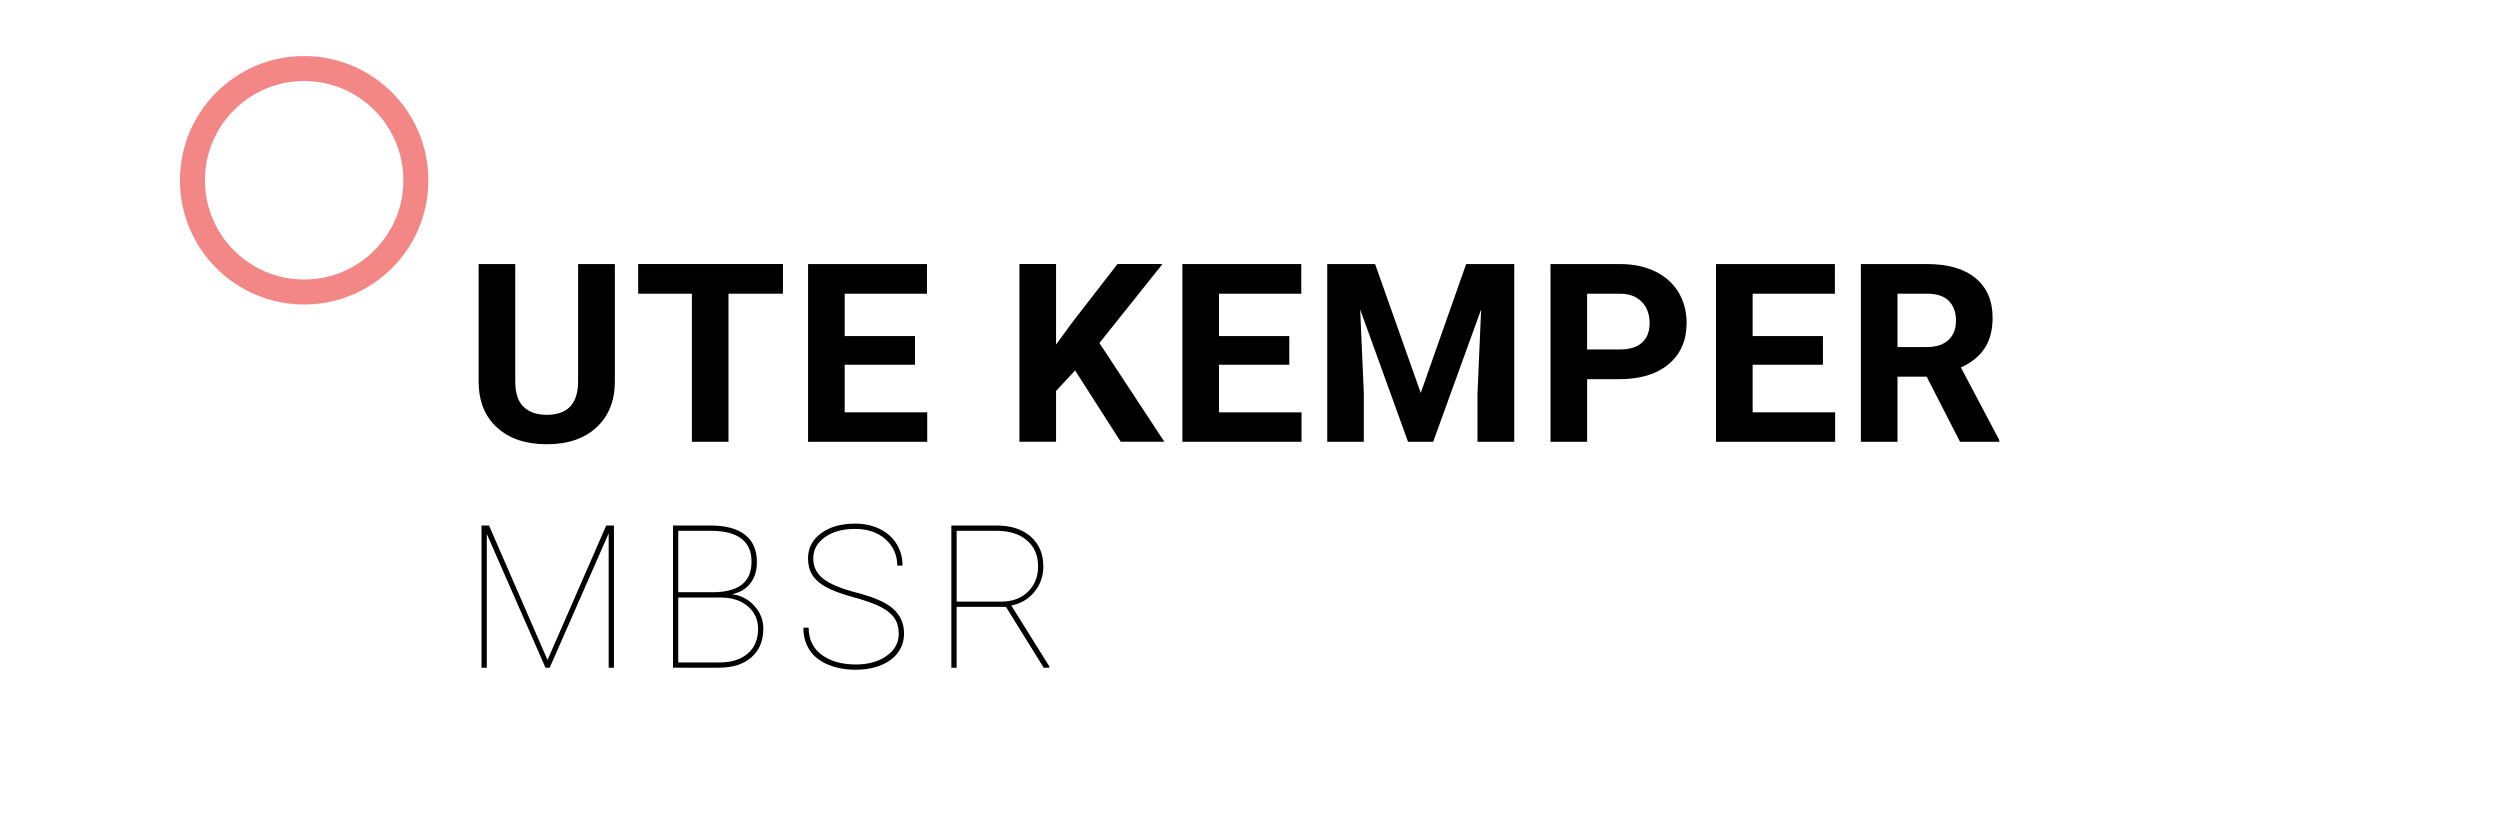
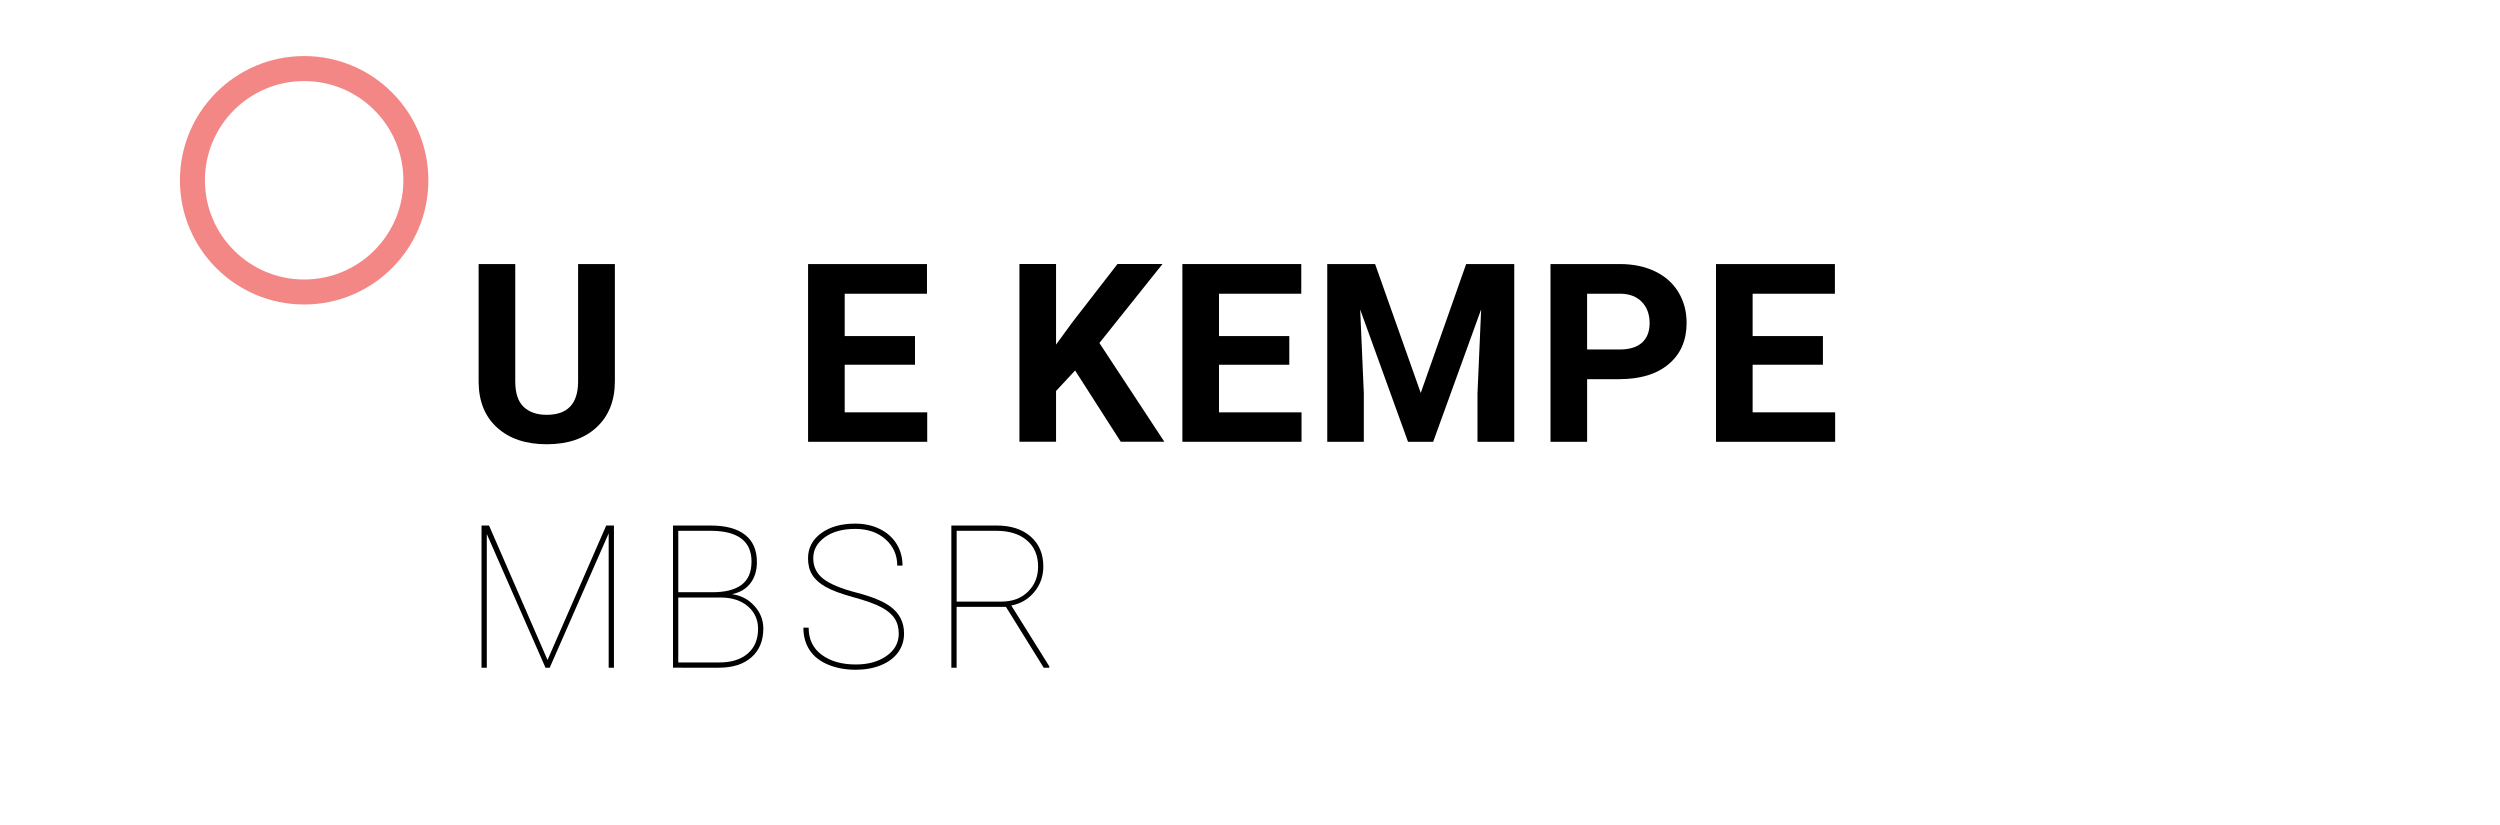
<svg xmlns="http://www.w3.org/2000/svg" id="Layer_1" x="0px" y="0px" viewBox="0 0 1000 330" style="enable-background:new 0 0 1000 330;" xml:space="preserve">
  <style type="text/css"> .st0{fill:none;} .st1{fill:none;stroke:#F28785;stroke-width:10;stroke-miterlimit:10;} </style>
  <g>
    <rect x="185.79" y="101.71" class="st0" width="809.79" height="106.91" />
    <path d="M245.95,105.62v46.83c0,7.78-2.43,13.93-7.3,18.46c-4.87,4.52-11.52,6.79-19.95,6.79c-8.3,0-14.89-2.2-19.78-6.59 s-7.37-10.43-7.47-18.12v-47.36h14.65v46.92c0,4.66,1.11,8.05,3.34,10.18c2.23,2.13,5.31,3.2,9.25,3.2 c8.24,0,12.42-4.33,12.55-12.99v-47.31H245.95z" />
-     <path d="M313.17,117.48H291.4v59.23h-14.65v-59.23h-21.48v-11.87h57.91V117.48z" />
    <path d="M366,145.9h-28.12v19.04h33.01v11.77h-47.66v-71.09h47.56v11.87h-32.91v16.94H366V145.9z" />
    <path d="M430.04,148.19l-7.62,8.2v20.31h-14.65v-71.09h14.65v32.23l6.45-8.84l18.12-23.39H465l-25.24,31.59l25.98,39.5H448.3 L430.04,148.19z" />
    <path d="M515.73,145.9H487.6v19.04h33.01v11.77h-47.66v-71.09h47.56v11.87H487.6v16.94h28.12V145.9z" />
    <path d="M550.04,105.62l18.26,51.56l18.16-51.56h19.24v71.09h-14.7v-19.43l1.46-33.54l-19.19,52.98h-10.06l-19.14-52.93l1.46,33.5 v19.43H530.9v-71.09H550.04z" />
    <path d="M634.85,151.66v25.05H620.2v-71.09h27.73c5.34,0,10.03,0.98,14.09,2.93s7.17,4.73,9.35,8.33c2.18,3.6,3.27,7.69,3.27,12.28 c0,6.97-2.38,12.46-7.15,16.48c-4.77,4.02-11.37,6.03-19.8,6.03H634.85z M634.85,139.79h13.09c3.87,0,6.83-0.91,8.86-2.73 c2.03-1.82,3.05-4.43,3.05-7.81c0-3.48-1.03-6.3-3.08-8.45s-4.88-3.25-8.5-3.32h-13.43V139.79z" />
    <path d="M729.17,145.9h-28.12v19.04h33.01v11.77H686.4v-71.09h47.56v11.87h-32.91v16.94h28.12V145.9z" />
-     <path d="M770.67,150.68H759v26.03h-14.65v-71.09h26.42c8.4,0,14.88,1.87,19.43,5.62c4.56,3.74,6.84,9.03,6.84,15.87 c0,4.85-1.05,8.9-3.15,12.13c-2.1,3.24-5.28,5.82-9.55,7.74l15.38,29.05v0.68H784L770.67,150.68z M759,138.82h11.82 c3.68,0,6.53-0.94,8.54-2.81c2.02-1.87,3.03-4.45,3.03-7.74c0-3.35-0.95-5.99-2.86-7.91c-1.9-1.92-4.83-2.88-8.76-2.88H759V138.82z " />
  </g>
  <g>
    <rect x="184.79" y="207.09" class="st0" width="633.44" height="106.91" />
    <path d="M195.61,210.21l23.4,53.79l23.48-53.79h3.09v56.88h-2.11v-53.75l-23.59,53.75h-1.68l-23.48-53.48v53.48h-2.11v-56.88 H195.61z" />
    <path d="M269.2,267.09v-56.88h14.96c6.12,0,10.75,1.24,13.89,3.73c3.14,2.49,4.71,6.1,4.71,10.84c0,3.44-0.87,6.29-2.62,8.55 c-1.75,2.27-4.21,3.71-7.38,4.34c3.59,0.47,6.59,2.03,8.98,4.67c2.4,2.64,3.59,5.67,3.59,9.08c0,4.84-1.57,8.67-4.71,11.46 c-3.14,2.8-7.51,4.2-13.11,4.2H269.2z M271.31,236.89h13.63c5.18,0,9.09-1,11.72-2.99c2.63-1.99,3.95-5.08,3.95-9.28 c0-8.07-5.33-12.17-15.98-12.3h-13.32V236.89z M271.31,239v25.98h16.45c4.82,0,8.6-1.19,11.35-3.57c2.75-2.38,4.12-5.68,4.12-9.9 c0-3.59-1.33-6.56-3.98-8.89c-2.66-2.33-6.21-3.54-10.66-3.61H271.31z" />
    <path d="M359.5,253.46c0-2.42-0.57-4.47-1.7-6.15s-2.92-3.16-5.35-4.45c-2.44-1.29-6.11-2.61-11.04-3.96 c-4.92-1.35-8.61-2.72-11.07-4.1c-2.46-1.38-4.26-2.98-5.41-4.8c-1.15-1.82-1.72-4.04-1.72-6.64c0-4.14,1.74-7.49,5.23-10.06 c3.49-2.56,8.03-3.85,13.63-3.85c3.65,0,6.92,0.71,9.82,2.13c2.9,1.42,5.15,3.41,6.74,5.98c1.59,2.57,2.38,5.46,2.38,8.69h-2.11 c0-4.24-1.56-7.75-4.69-10.53s-7.17-4.16-12.15-4.16c-5,0-9.04,1.11-12.13,3.34s-4.63,5.02-4.63,8.38c0,3.41,1.34,6.16,4.02,8.24 c2.68,2.08,7.11,3.93,13.28,5.53s10.69,3.46,13.55,5.57c3.65,2.68,5.47,6.28,5.47,10.78c0,2.87-0.81,5.4-2.42,7.6 c-1.62,2.2-3.91,3.9-6.88,5.1s-6.3,1.8-10,1.8c-4.12,0-7.81-0.68-11.09-2.05s-5.75-3.31-7.4-5.84c-1.65-2.53-2.48-5.51-2.48-8.95 h2.11c0,4.66,1.74,8.28,5.23,10.86c3.49,2.58,8.03,3.87,13.63,3.87c4.97,0,9.08-1.14,12.3-3.42 C357.89,260.07,359.5,257.1,359.5,253.46z" />
    <path d="M402.38,242.75h-19.73v24.34h-2.11v-56.88h18.12c5.7,0,10.24,1.47,13.61,4.41c3.37,2.94,5.06,6.94,5.06,11.99 c0,3.88-1.21,7.27-3.61,10.18c-2.41,2.9-5.48,4.71-9.2,5.41l15.2,24.34v0.55h-2.23L402.38,242.75z M382.66,240.64h17.93 c4.38,0,7.91-1.33,10.61-3.98s4.04-6,4.04-10.04c0-4.43-1.49-7.92-4.47-10.47c-2.98-2.55-7.06-3.83-12.25-3.83h-15.86V240.64z" />
  </g>
  <circle class="st1" cx="121.66" cy="72.11" r="44.69" />
</svg>